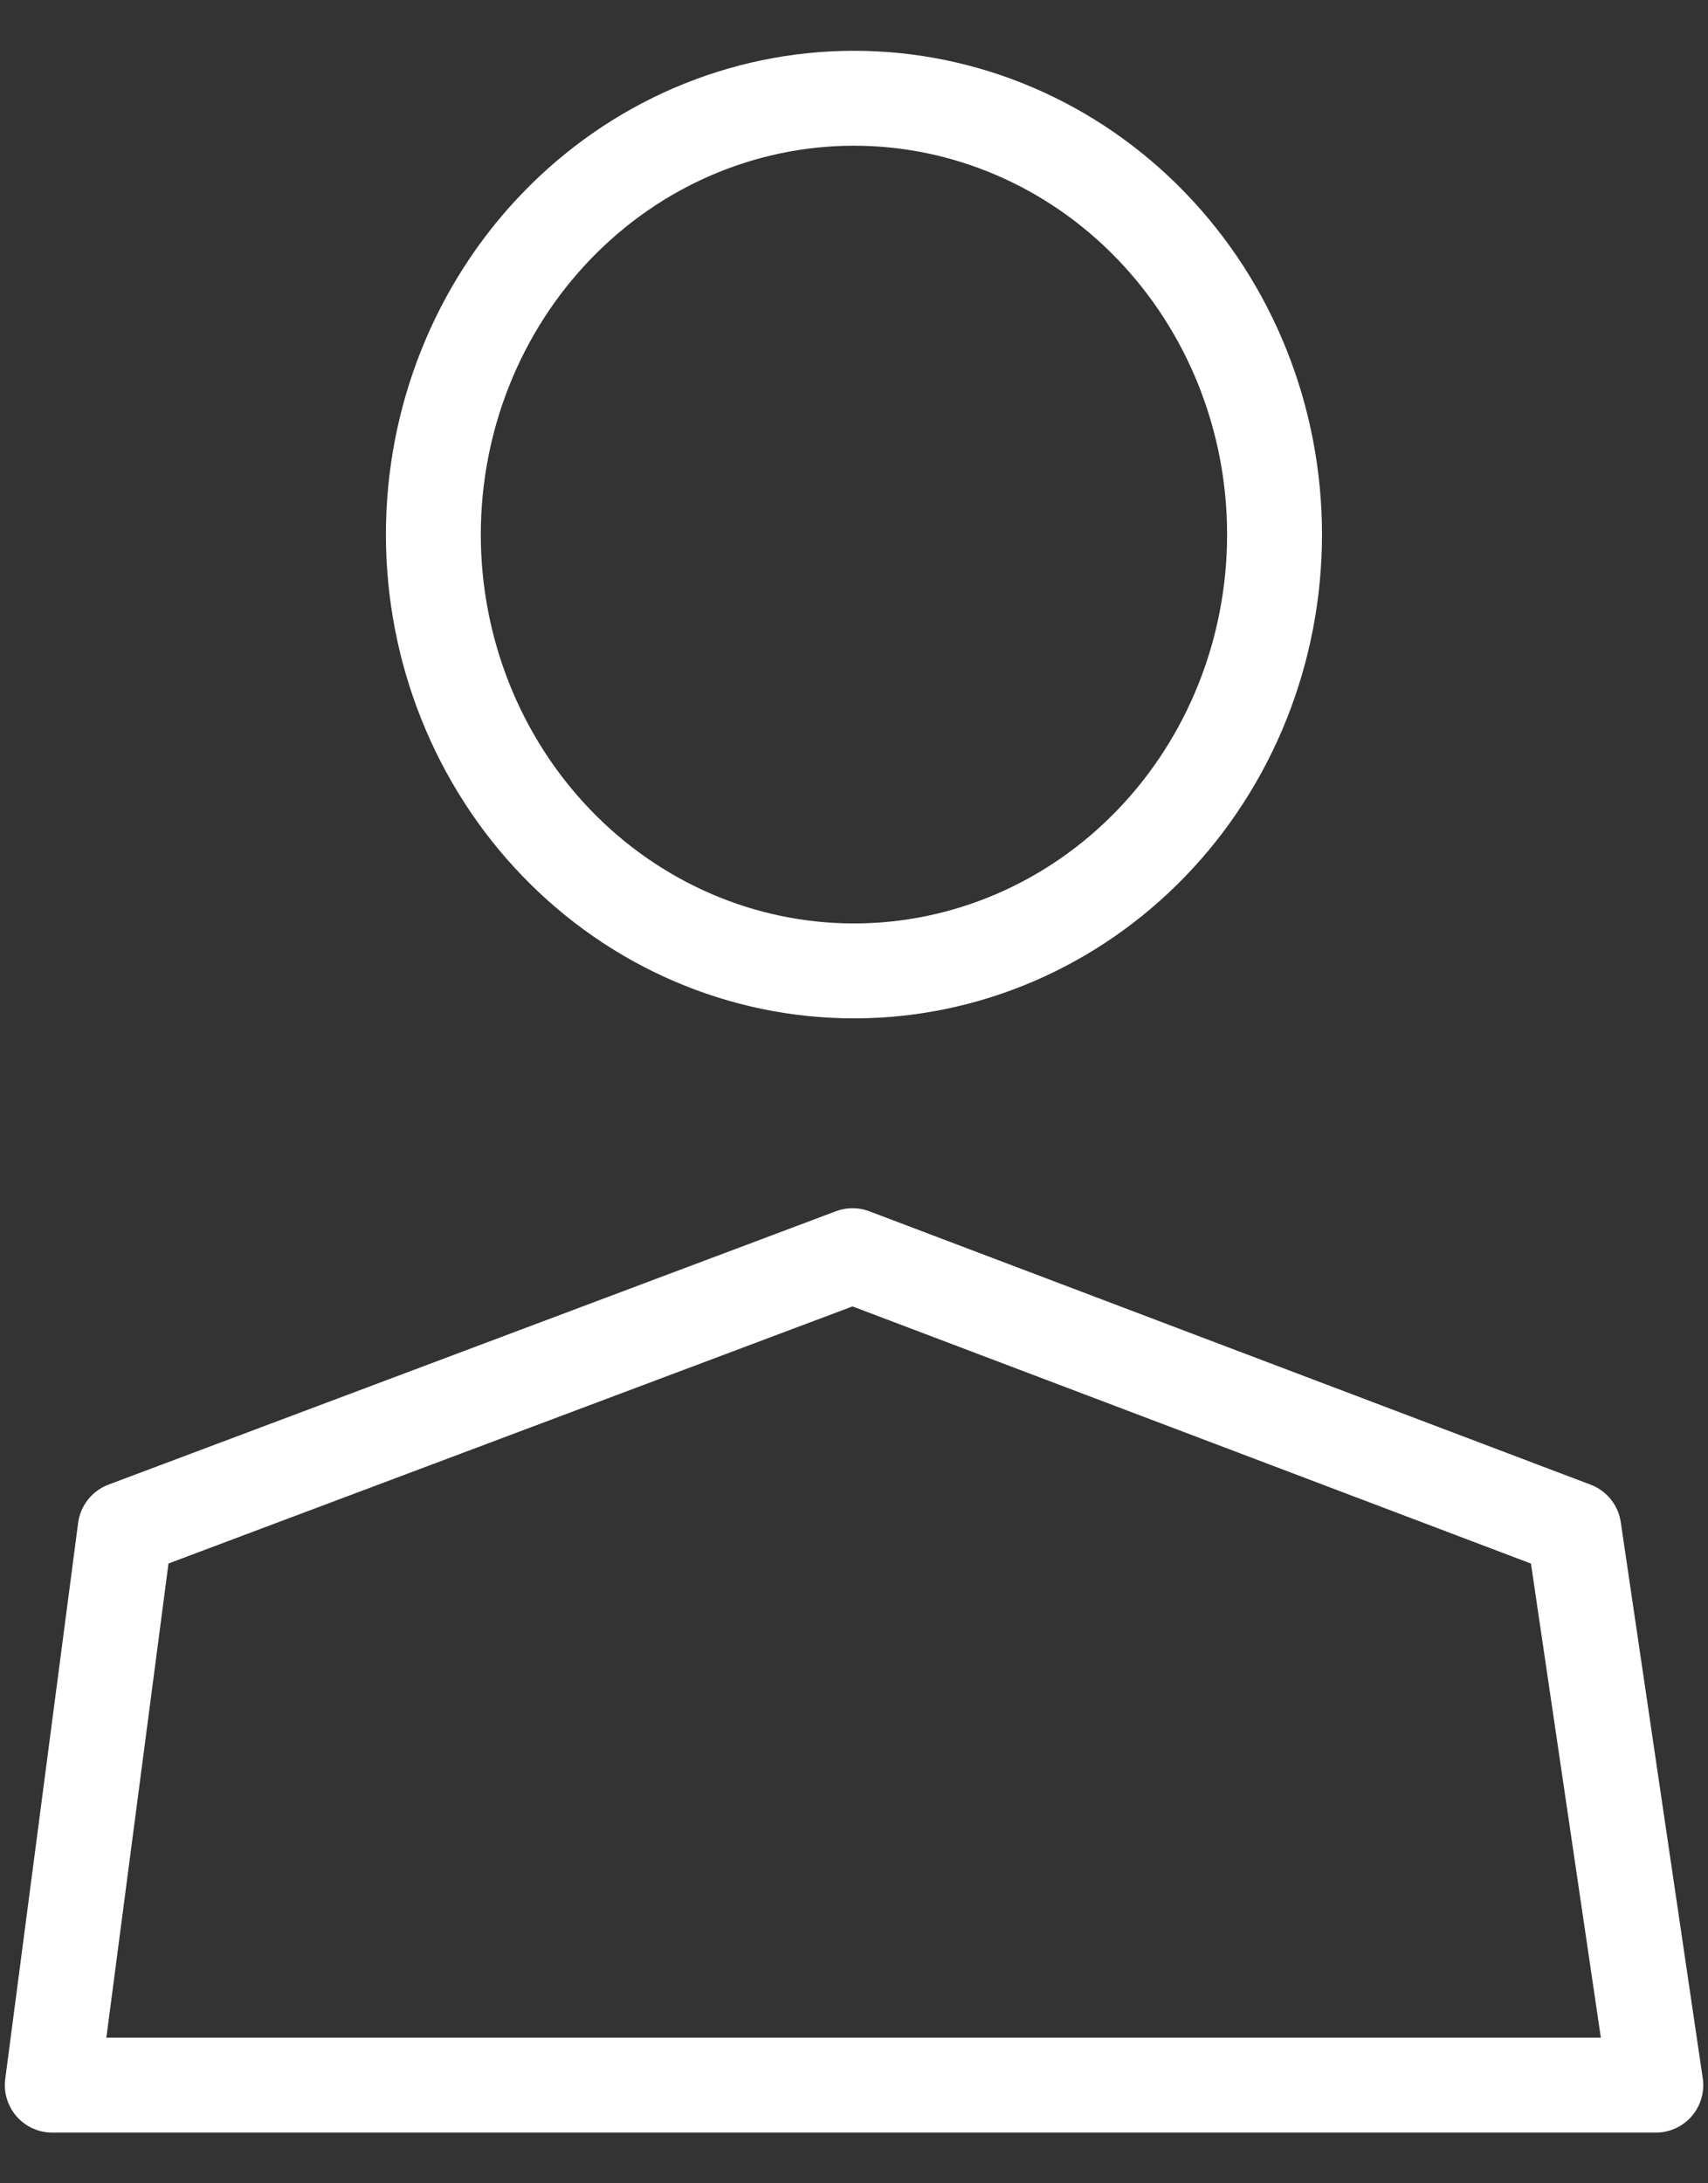
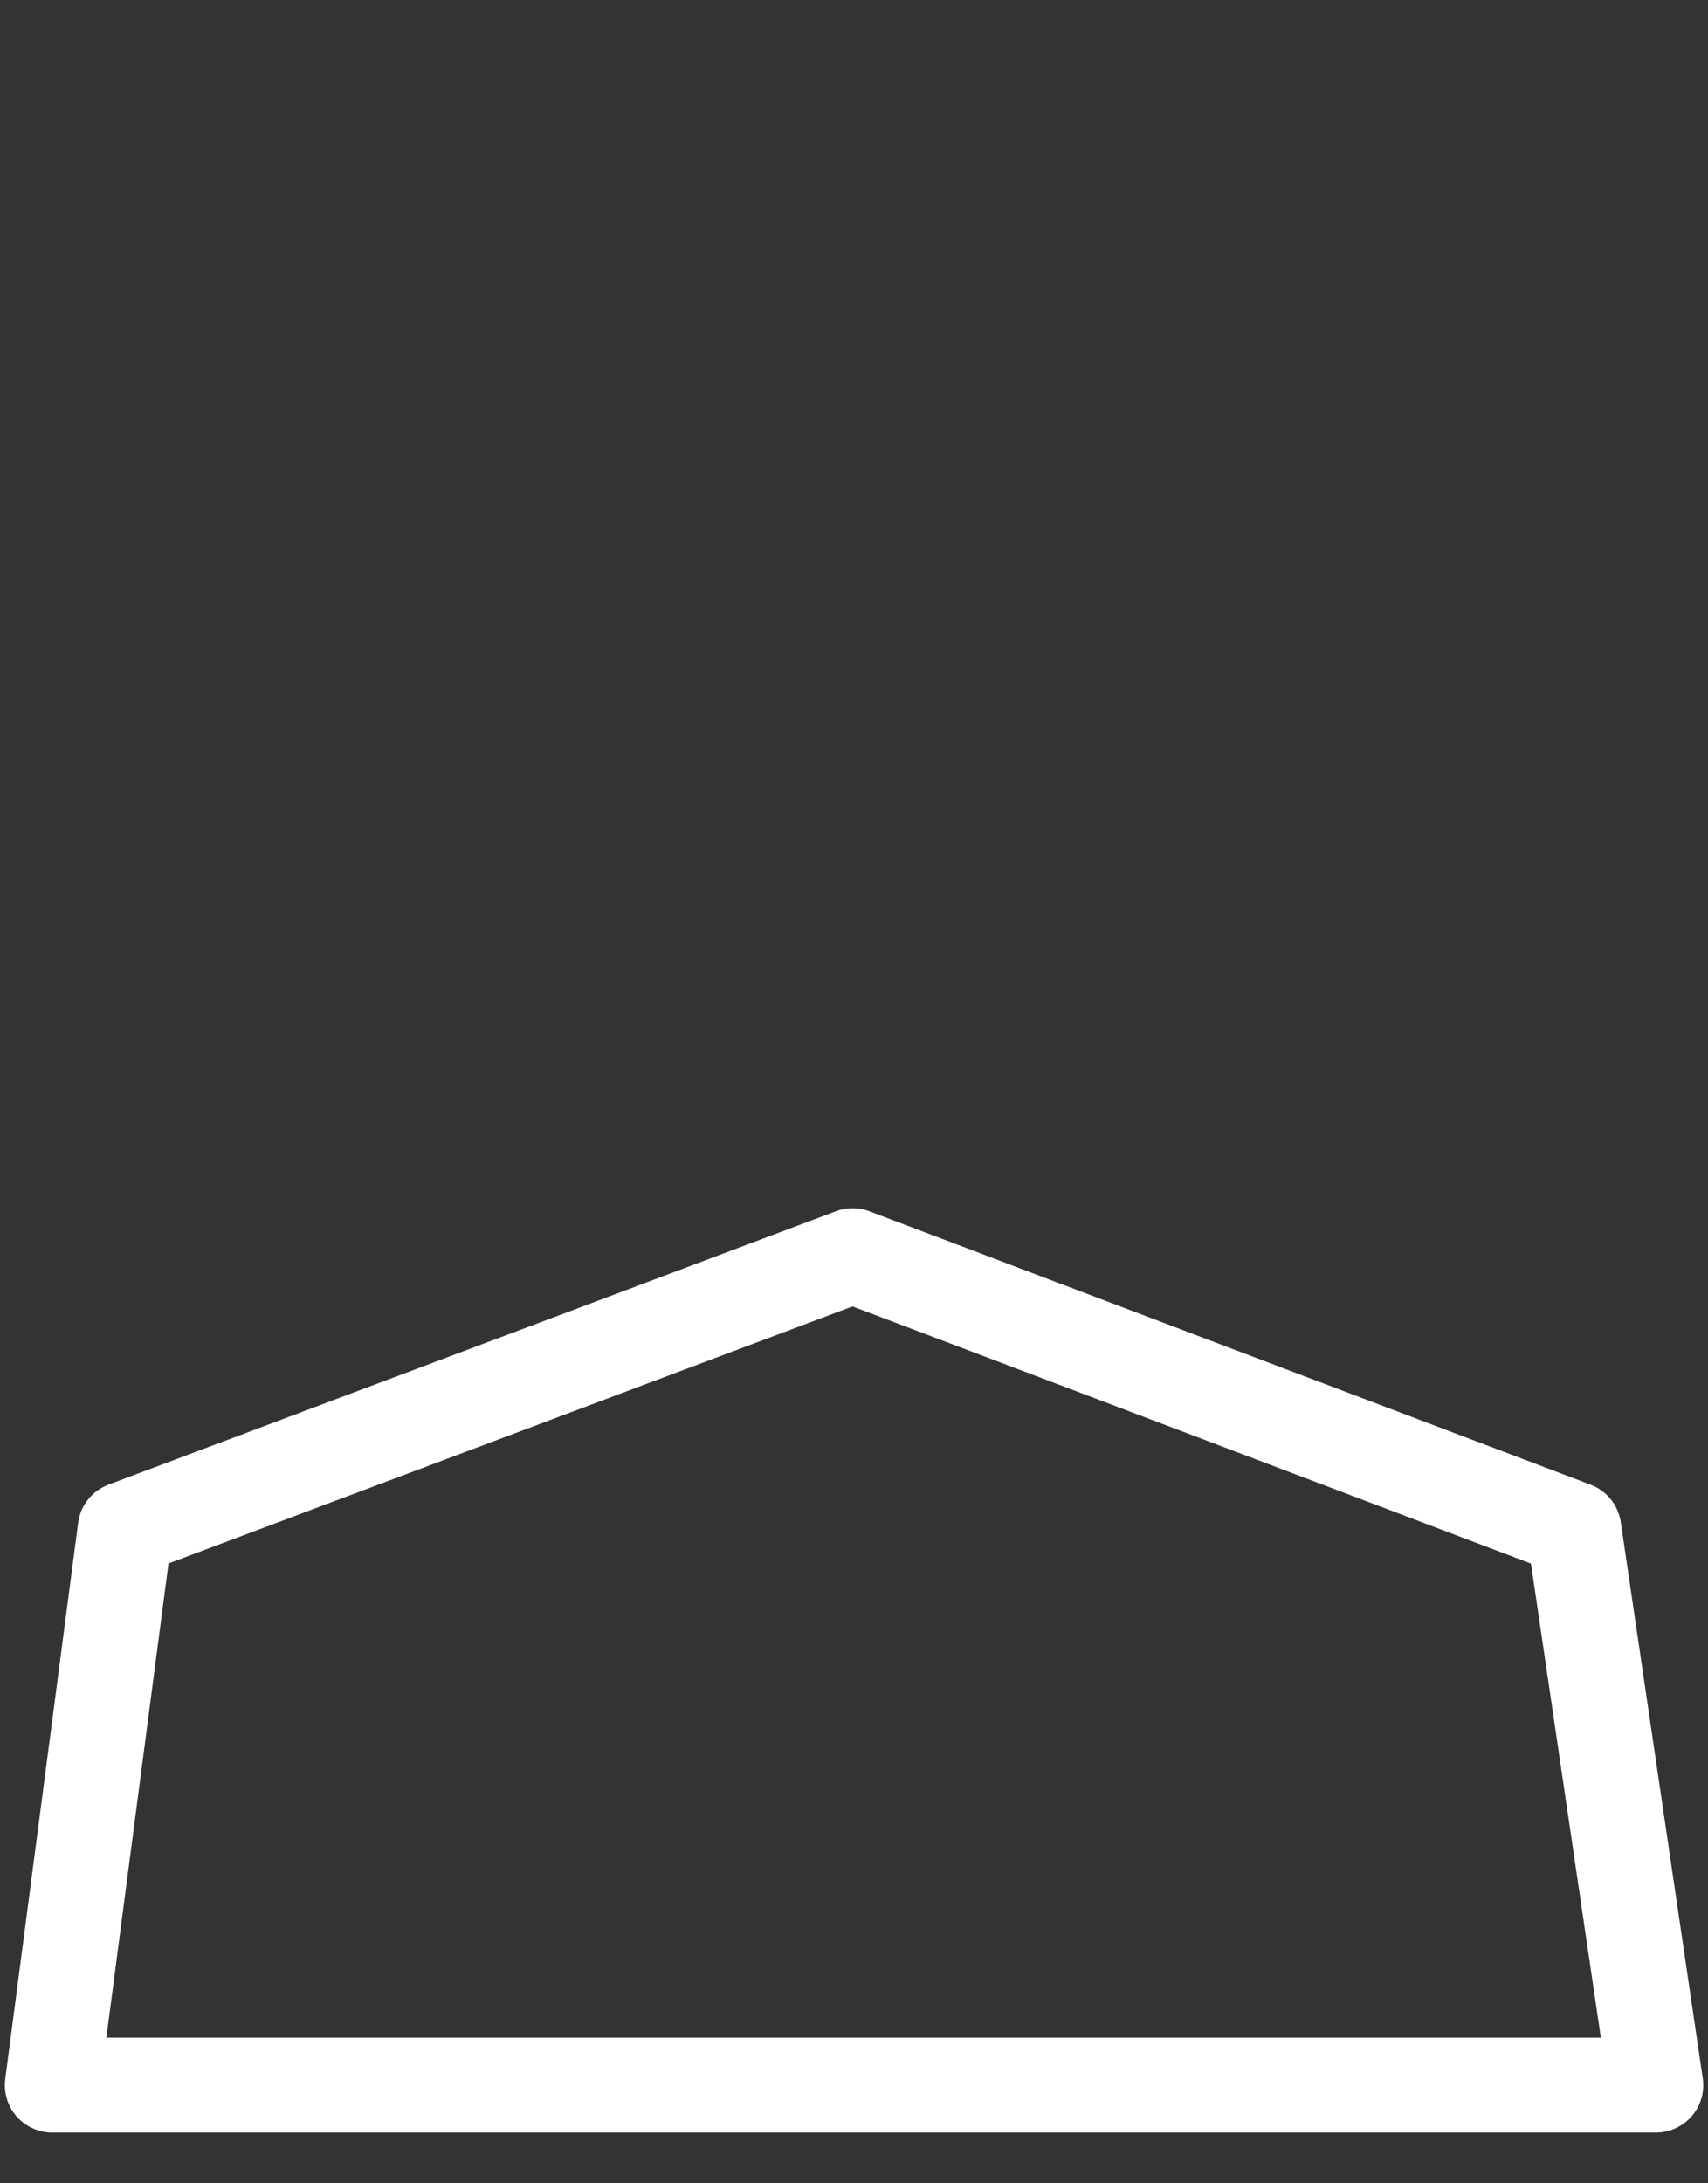
<svg xmlns="http://www.w3.org/2000/svg" width="18" height="23" viewBox="0 0 18 23" fill="none">
  <rect x="0" y="0" width="18" height="23" fill="#333333" stroke="none" />
-   <path d="M4.567 5.631C4.567 4.412 5.034 3.243 5.866 2.381C6.697 1.519 7.824 1.035 9 1.035C10.175 1.035 11.303 1.519 12.134 2.381C12.966 3.243 13.432 4.412 13.432 5.631C13.432 6.85 12.966 8.02 12.134 8.882C11.303 9.744 10.175 10.228 9 10.228C7.824 10.228 6.697 9.744 5.866 8.882C5.034 8.02 4.567 6.85 4.567 5.631V5.631Z" stroke="white" stroke-miterlimit="20" stroke-linecap="round" stroke-linejoin="round" />
  <path d="M1.319 16.108L8.985 13.228L16.586 16.108L17.45 21.966H0.551L1.319 16.108Z" stroke="white" stroke-miterlimit="20" stroke-linecap="square" stroke-linejoin="round" />
</svg>